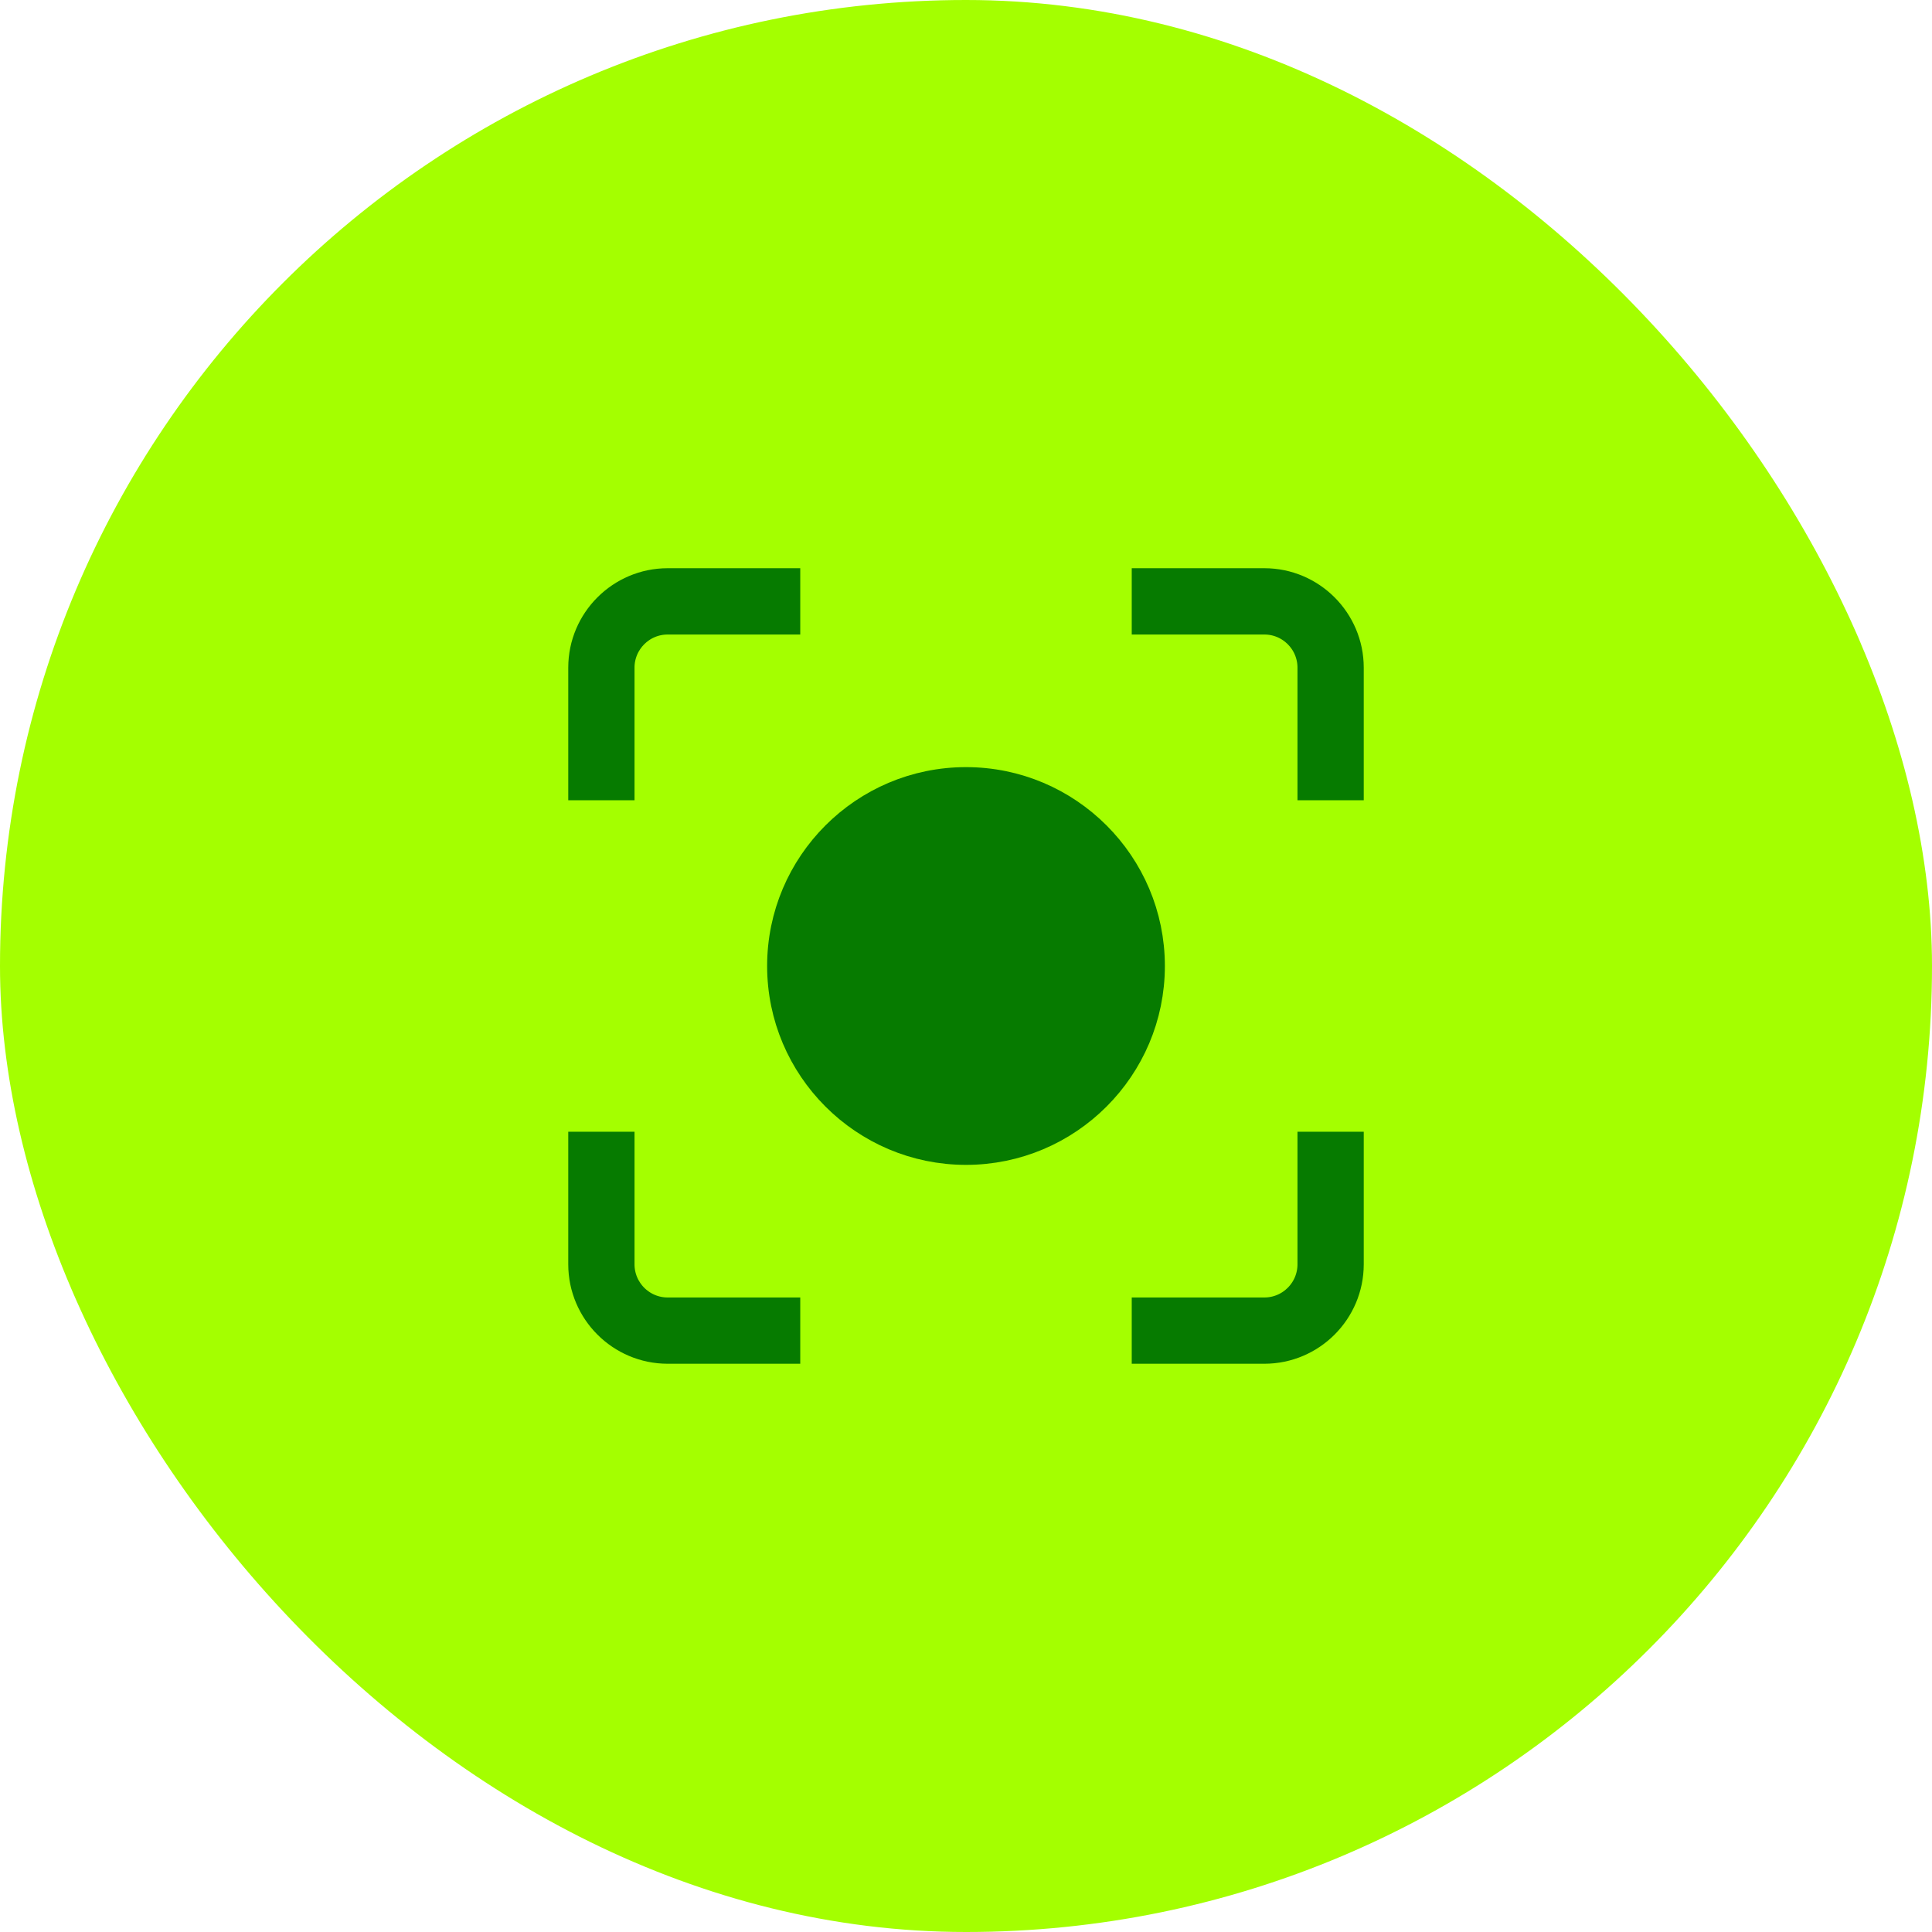
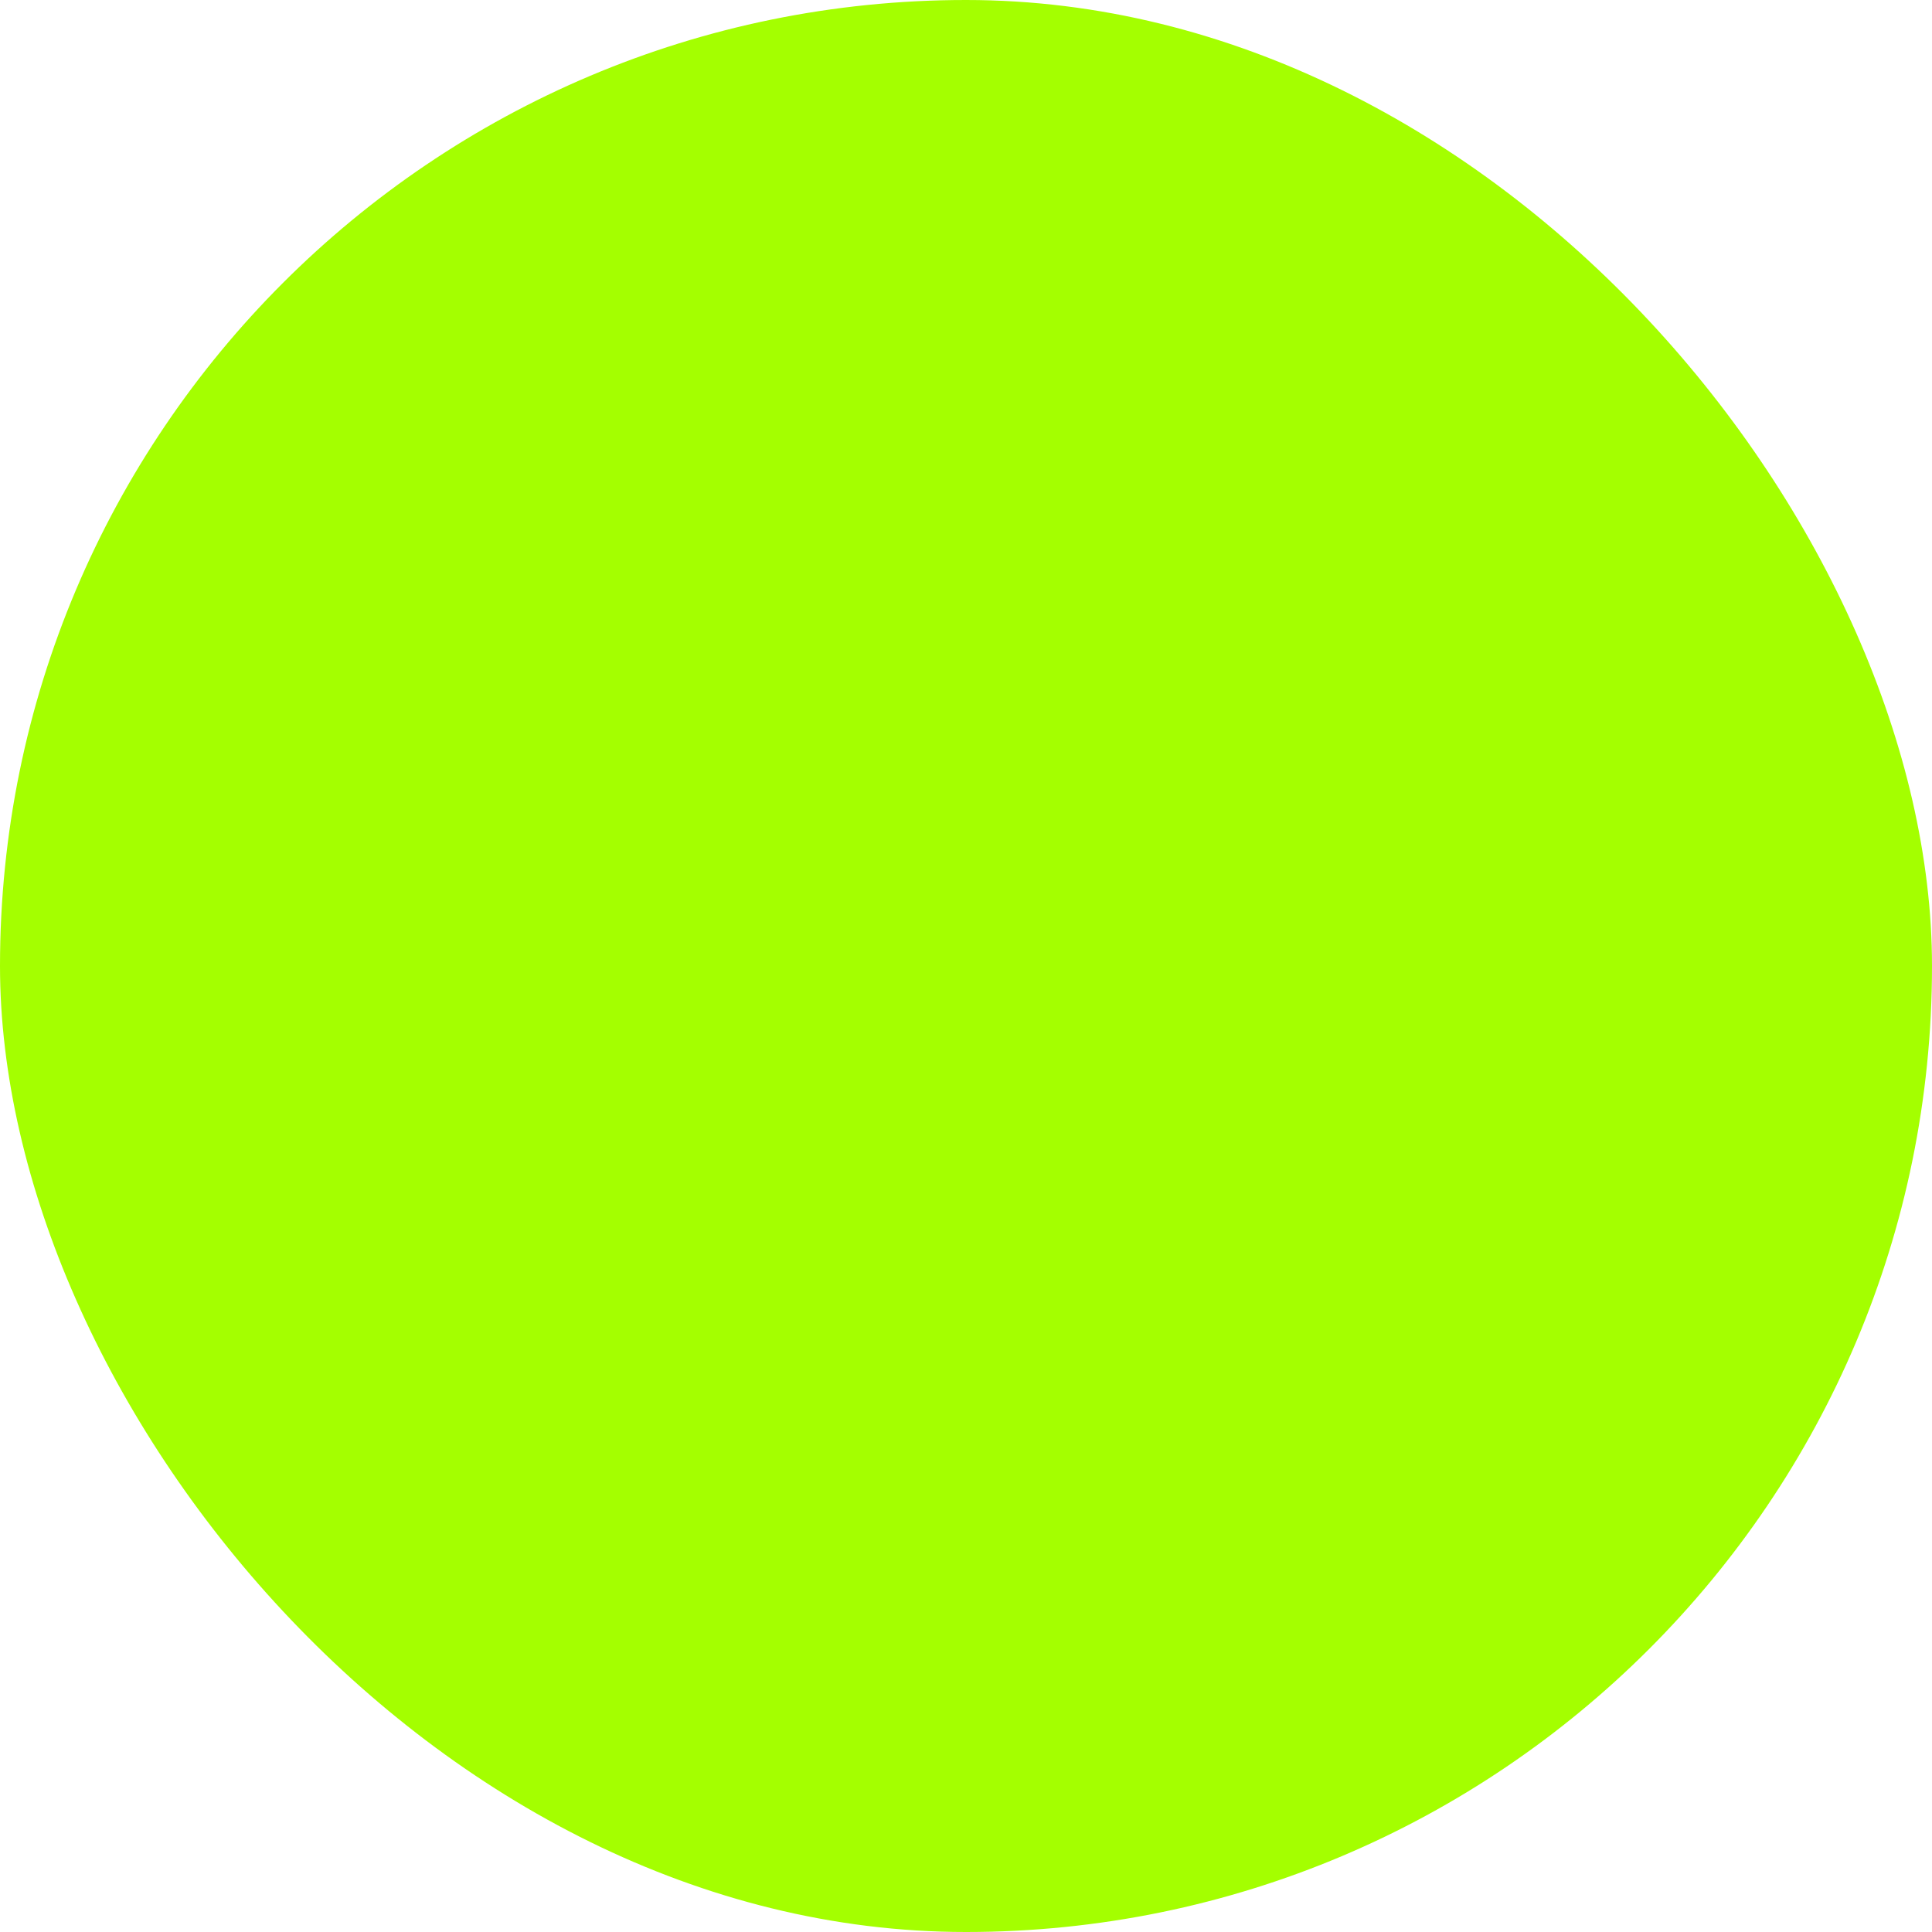
<svg xmlns="http://www.w3.org/2000/svg" width="47" height="47" viewBox="0 0 47 47" fill="none">
  <rect width="47" height="47" rx="23.5" fill="#A4FF00" />
  <g clip-path="url(#clip0_39_1641)">
-     <path d="M19.065 23.5C19.065 21.054 21.055 19.065 23.5 19.065C25.946 19.065 27.935 21.054 27.935 23.5C27.935 25.945 25.946 27.935 23.5 27.935C21.055 27.935 19.065 25.945 19.065 23.5ZM16.243 31.967H19.065V32.773H16.243C15.132 32.773 14.227 31.868 14.227 30.757V27.935H15.033V30.757C15.033 31.425 15.575 31.967 16.243 31.967ZM31.967 27.935H32.773V30.757C32.773 31.868 31.869 32.773 30.758 32.773H27.935V31.967H30.758C31.425 31.967 31.967 31.425 31.967 30.757V27.935ZM32.773 16.242V19.065H31.967V16.242C31.967 15.575 31.425 15.033 30.758 15.033H27.935V14.226H30.758C31.869 14.226 32.773 15.131 32.773 16.242ZM15.033 19.065H14.227V16.242C14.227 15.131 15.132 14.226 16.243 14.226H19.065V15.033H16.243C15.575 15.033 15.033 15.575 15.033 16.242V19.065Z" fill="#067B00" stroke="#067B00" stroke-width="0.806" />
+     <path d="M19.065 23.5C19.065 21.054 21.055 19.065 23.5 19.065C25.946 19.065 27.935 21.054 27.935 23.5C27.935 25.945 25.946 27.935 23.5 27.935C21.055 27.935 19.065 25.945 19.065 23.5ZM16.243 31.967H19.065V32.773H16.243C15.132 32.773 14.227 31.868 14.227 30.757V27.935H15.033V30.757C15.033 31.425 15.575 31.967 16.243 31.967ZH32.773V30.757C32.773 31.868 31.869 32.773 30.758 32.773H27.935V31.967H30.758C31.425 31.967 31.967 31.425 31.967 30.757V27.935ZM32.773 16.242V19.065H31.967V16.242C31.967 15.575 31.425 15.033 30.758 15.033H27.935V14.226H30.758C31.869 14.226 32.773 15.131 32.773 16.242ZM15.033 19.065H14.227V16.242C14.227 15.131 15.132 14.226 16.243 14.226H19.065V15.033H16.243C15.575 15.033 15.033 15.575 15.033 16.242V19.065Z" fill="#067B00" stroke="#067B00" stroke-width="0.806" />
  </g>
  <defs>
    <clipPath id="clip0_39_1641">
-       <rect width="19.353" height="19.353" fill="white" transform="translate(13.824 13.823)" />
-     </clipPath>
+       </clipPath>
  </defs>
</svg>